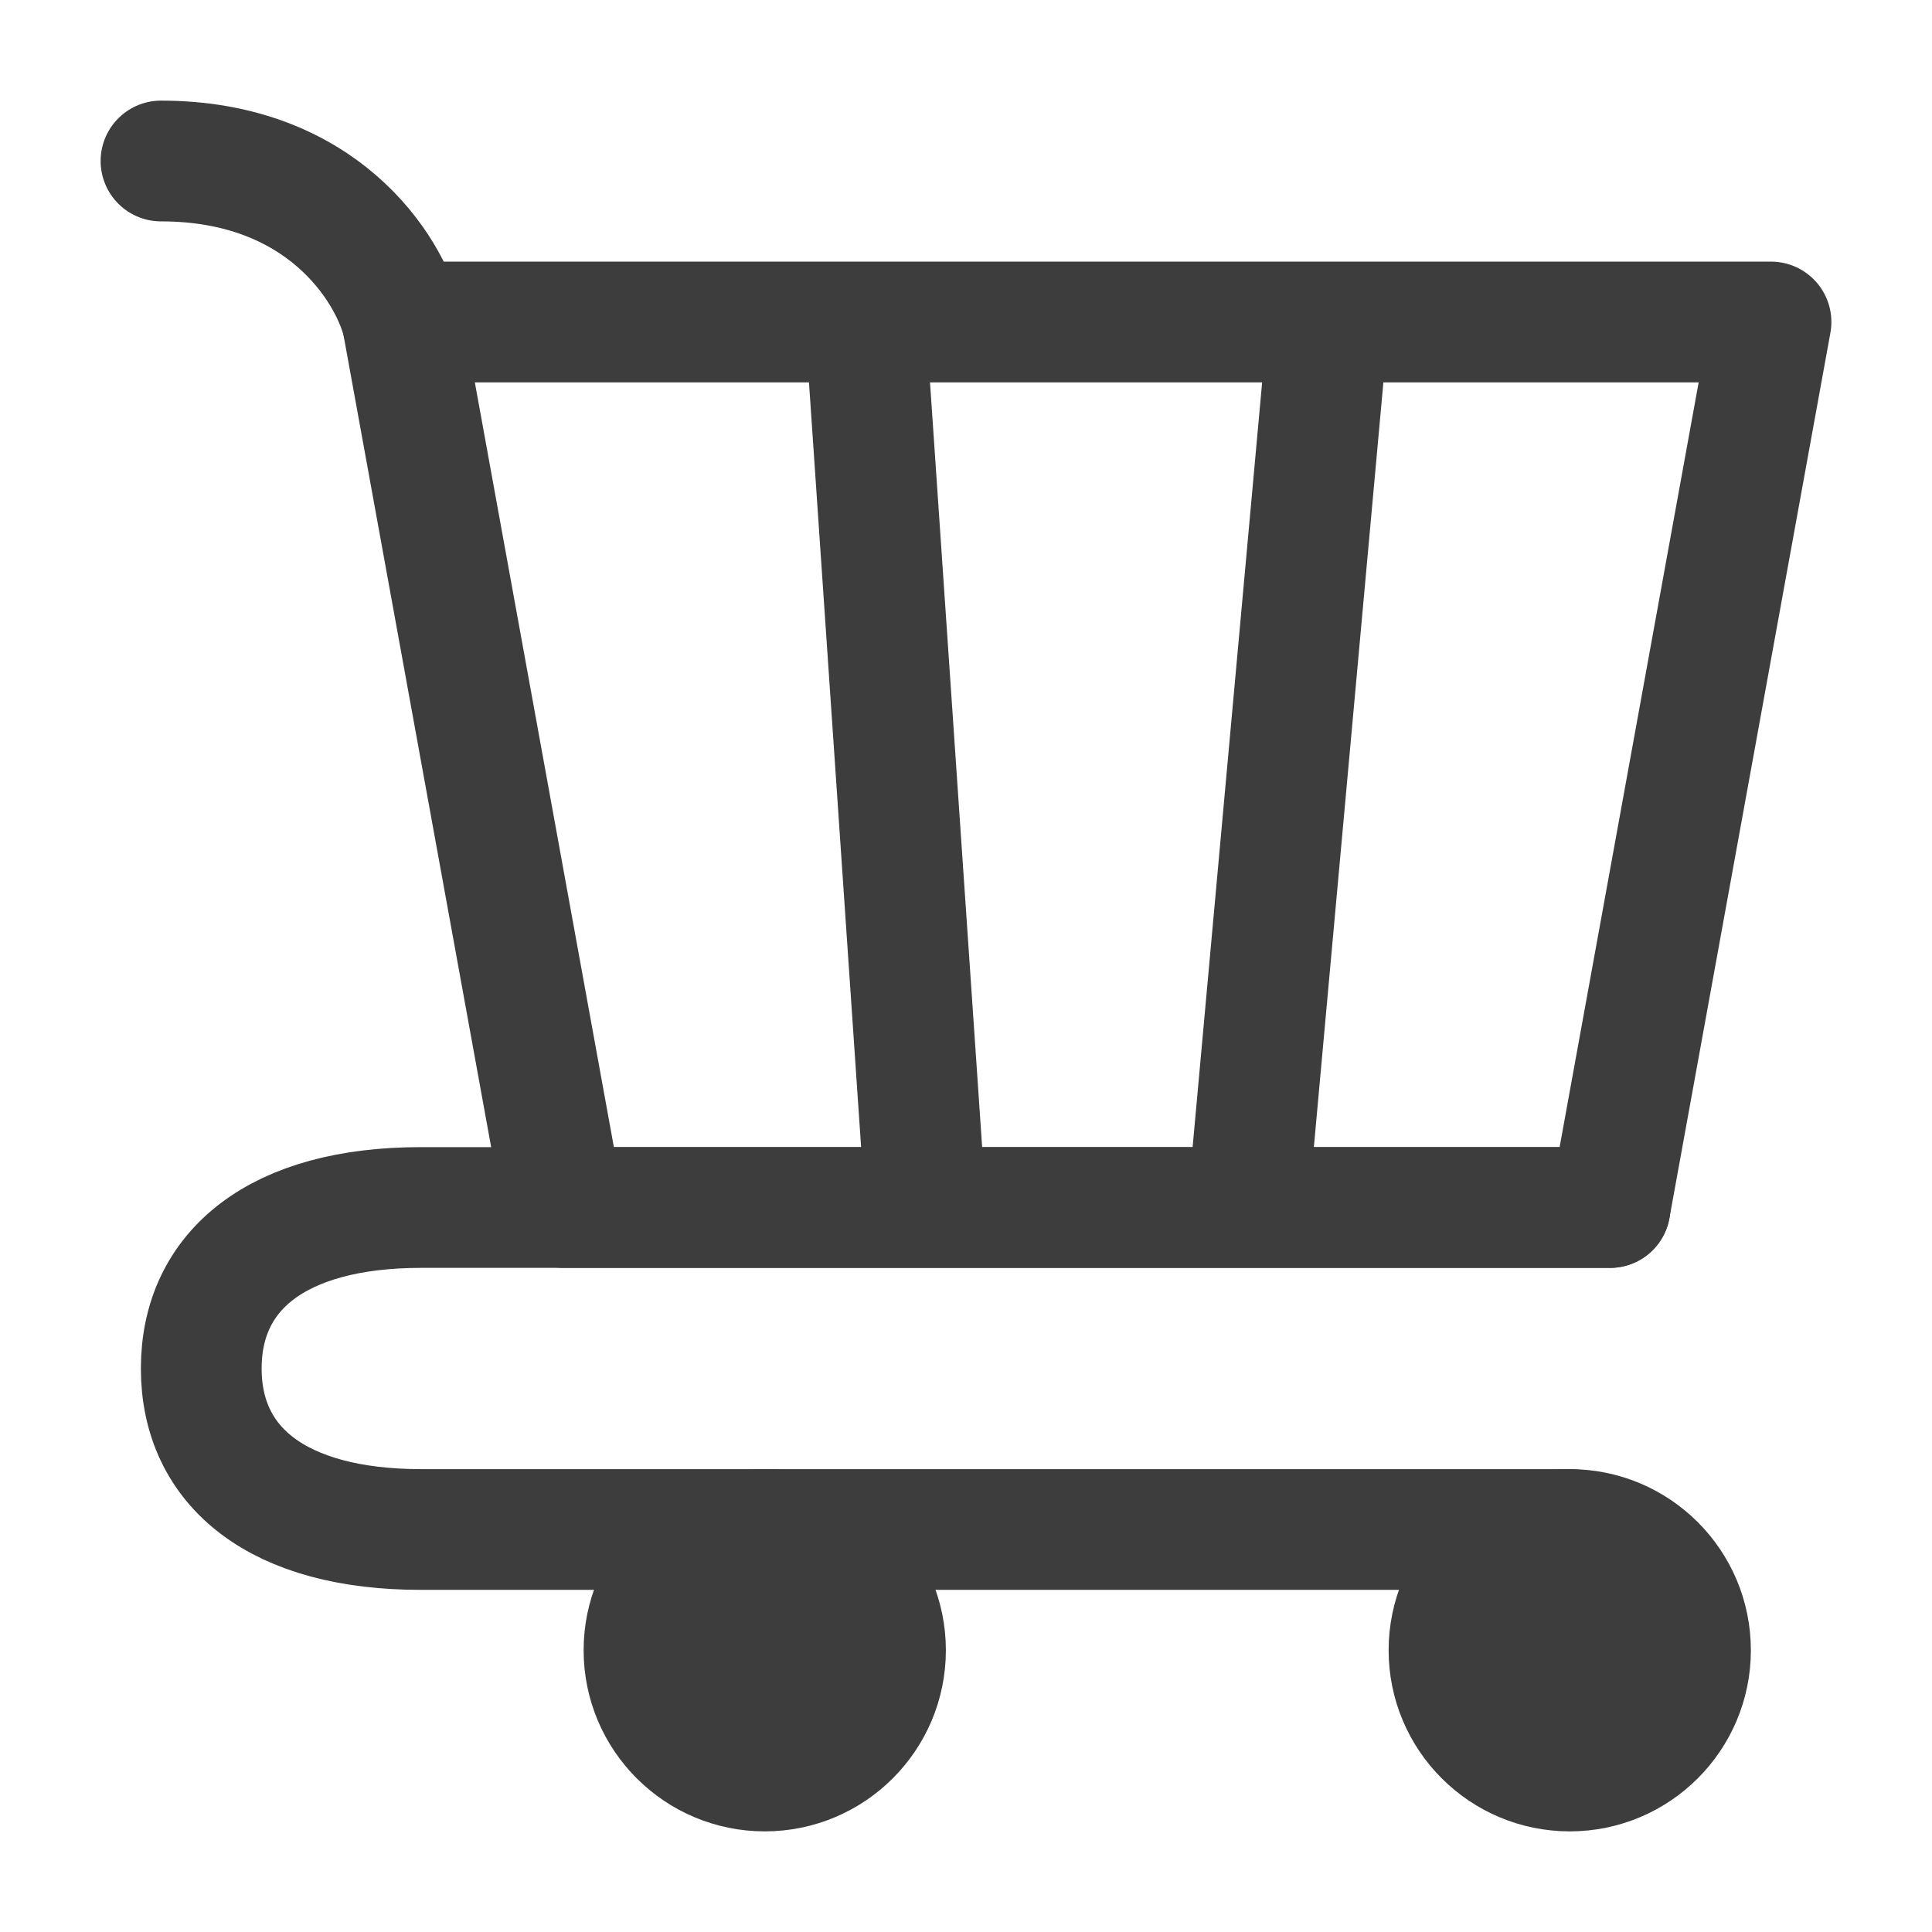
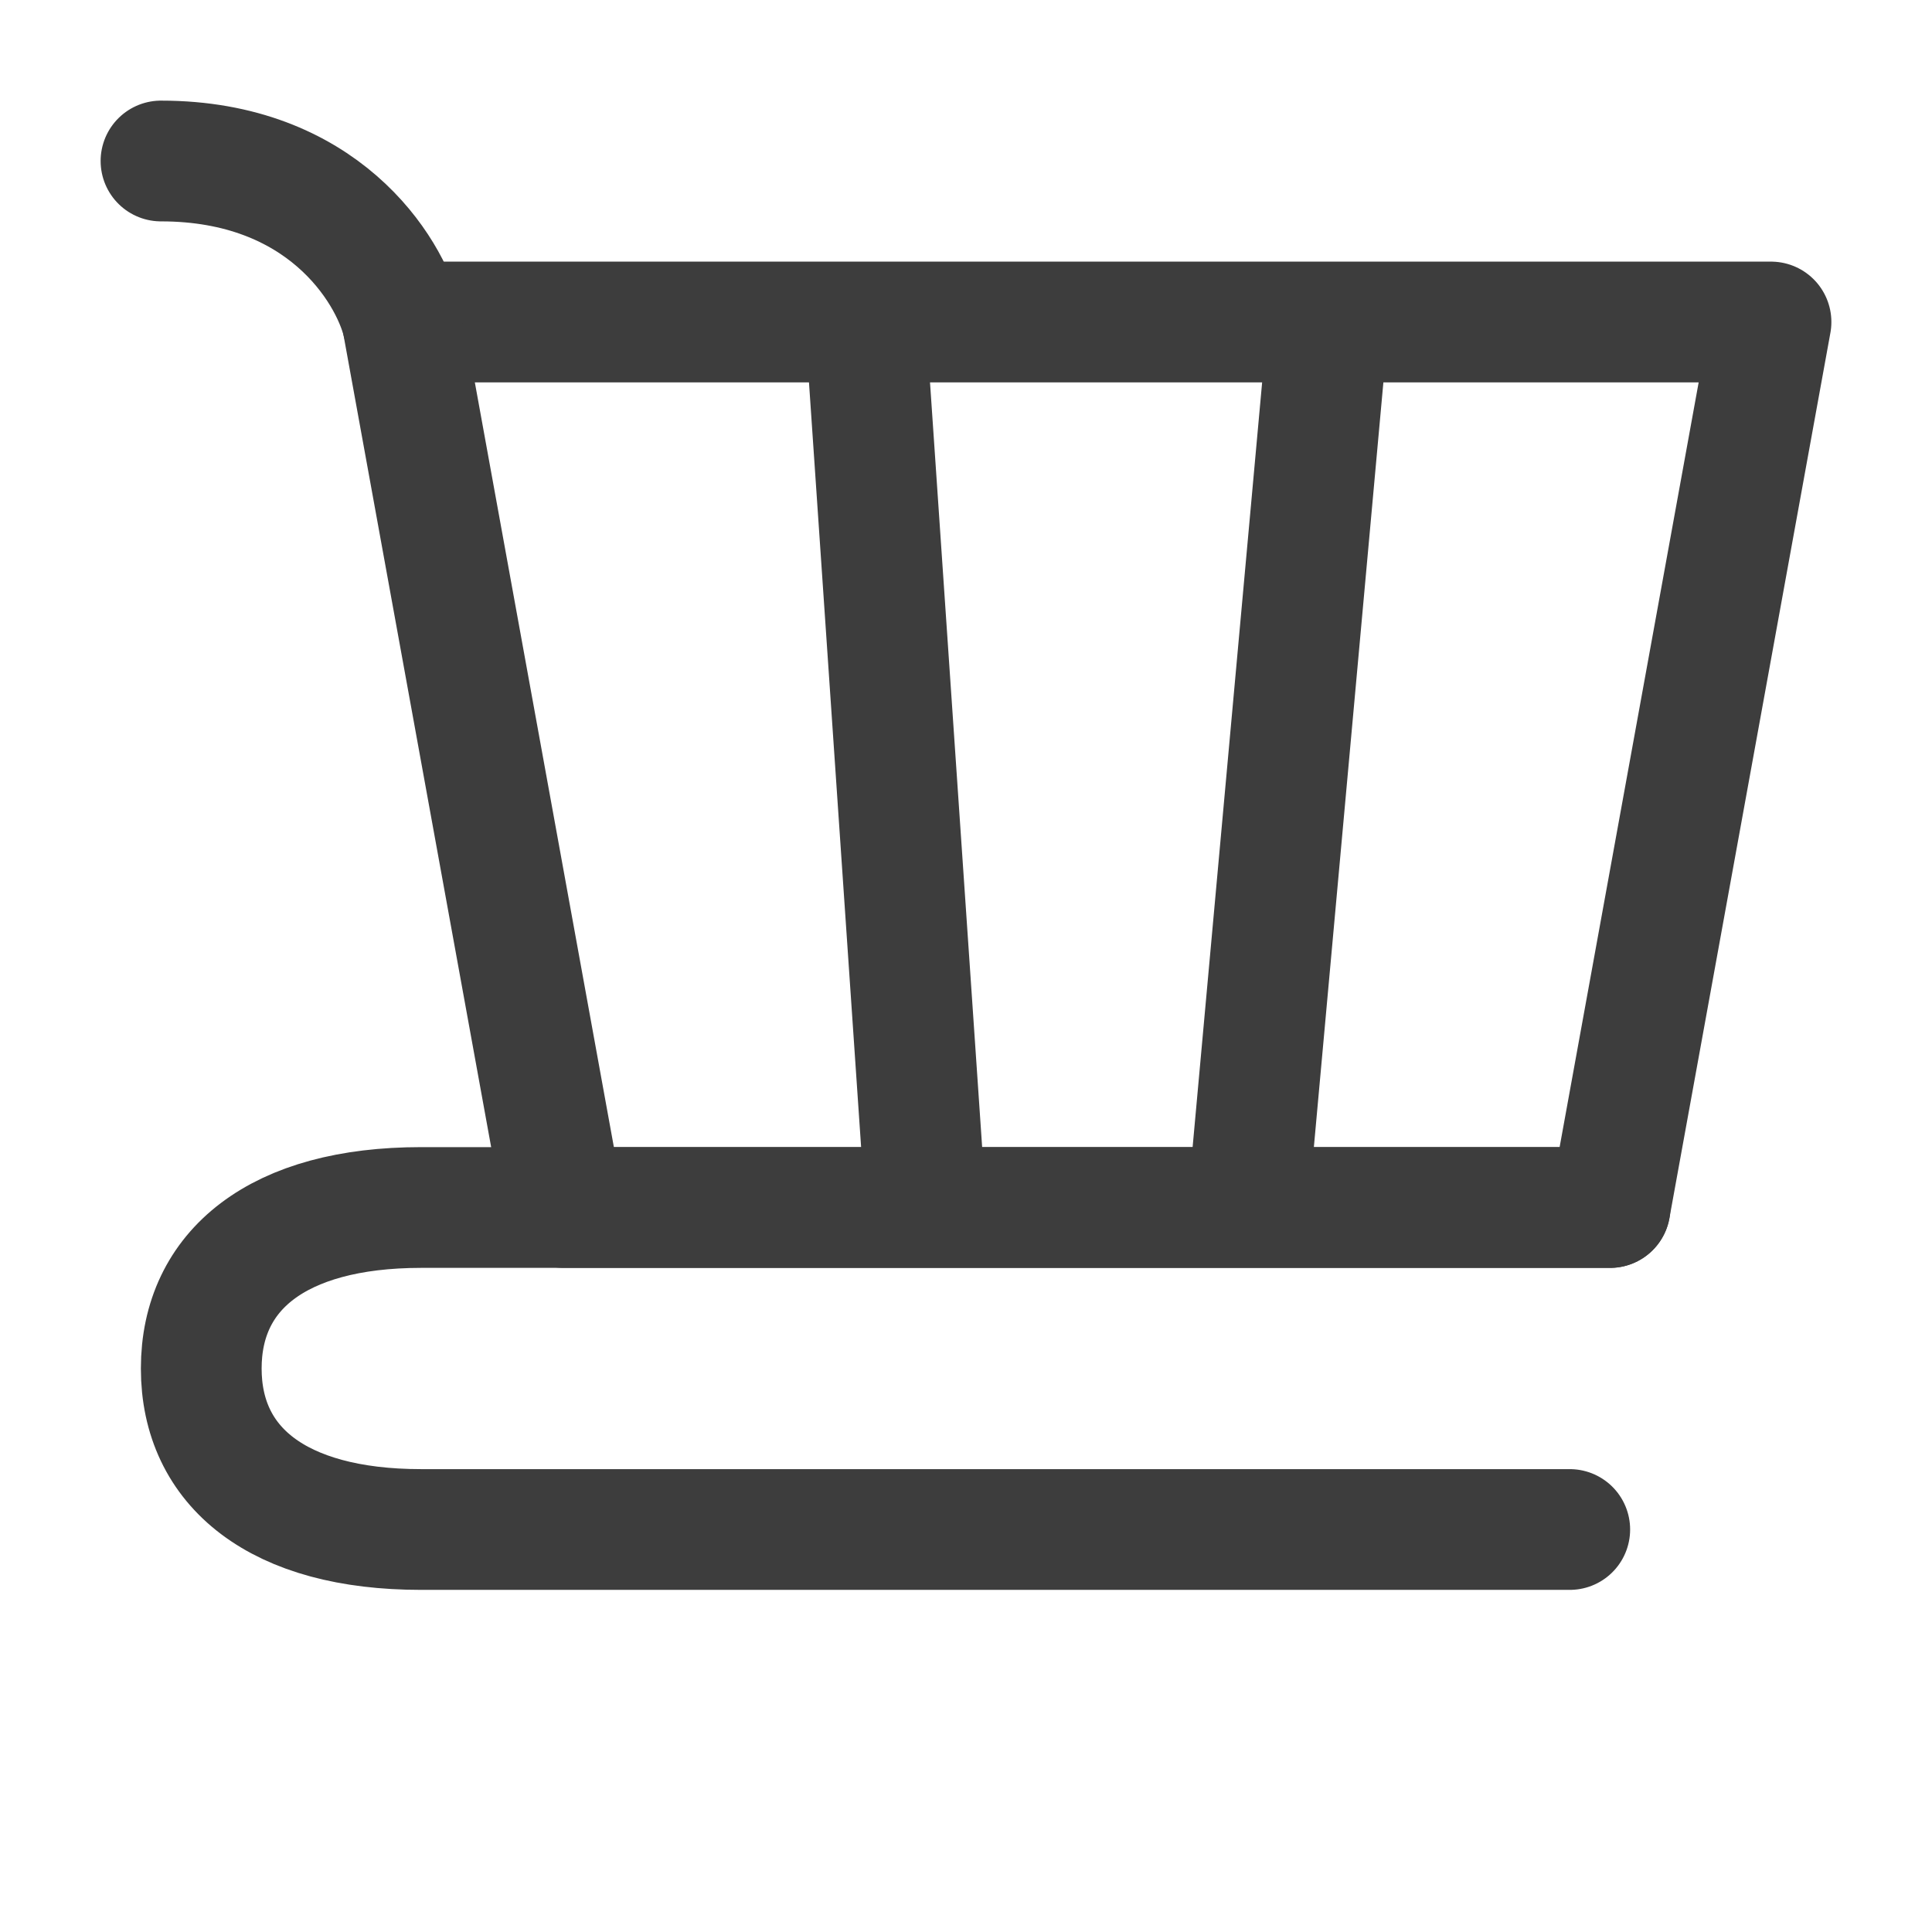
<svg xmlns="http://www.w3.org/2000/svg" width="24" height="24" viewBox="0 0 24 24" fill="none">
-   <path d="M19.5 22C20.328 22 21 21.328 21 20.5C21 19.672 20.328 19 19.5 19C18.672 19 18 19.672 18 20.5C18 21.328 18.672 22 19.5 22Z" fill="#3D3D3D" stroke="#3D3D3D" stroke-width="1.5" stroke-linecap="round" stroke-linejoin="round" />
-   <path d="M9.5 22C10.328 22 11 21.328 11 20.5C11 19.672 10.328 19 9.5 19C8.672 19 8 19.672 8 20.5C8 21.328 8.672 22 9.5 22Z" fill="#3D3D3D" stroke="#3D3D3D" stroke-width="1.5" stroke-linecap="round" stroke-linejoin="round" />
  <path d="M16.5 4H22L20 15H15.5M16.5 4L15.5 15M16.5 4H10.75M15.5 15H11.5M10.75 4H5L7 15H11.5M10.75 4L11.5 15" stroke="#3D3D3D" stroke-width="1.5" stroke-linecap="round" stroke-linejoin="round" />
  <path d="M5 4C4.833 3.333 4 2 2 2" stroke="#3D3D3D" stroke-width="1.5" stroke-linecap="round" stroke-linejoin="round" />
  <path d="M20 15H7H5.231C3.446 15 2.5 15.781 2.5 17C2.5 18.219 3.446 19 5.231 19H19.5" stroke="#3D3D3D" stroke-width="1.5" stroke-linecap="round" stroke-linejoin="round" />
</svg>